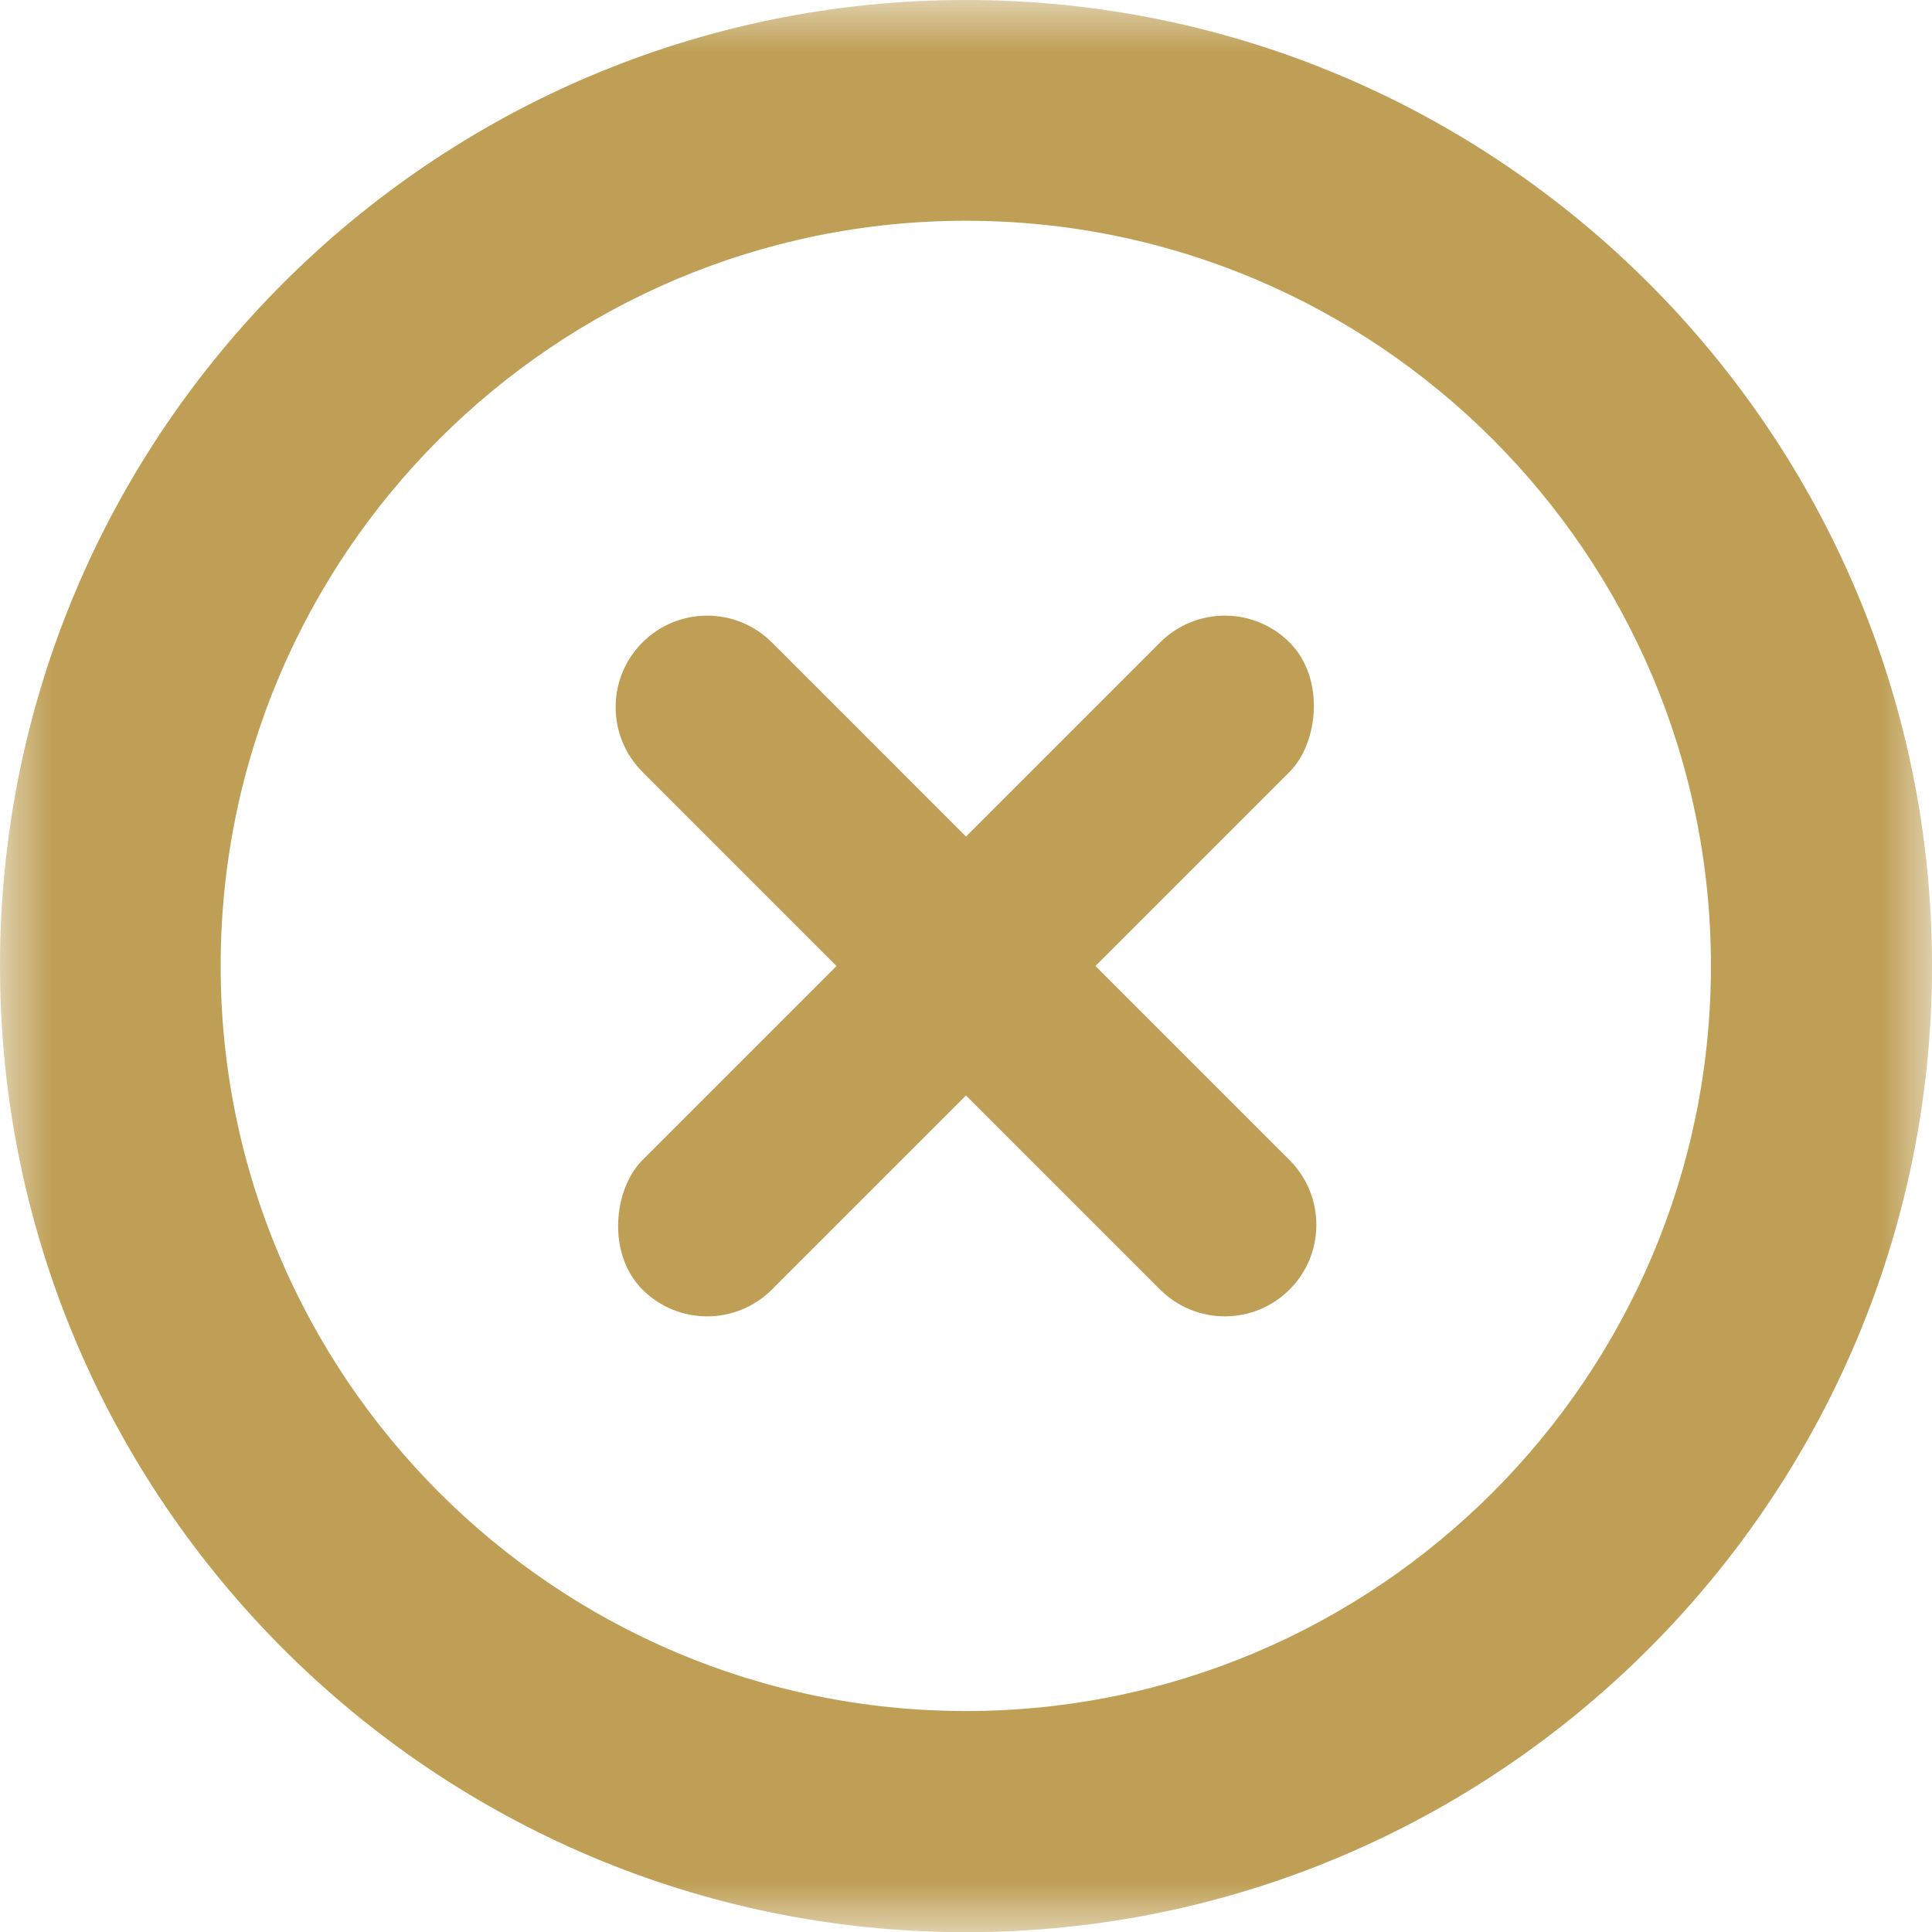
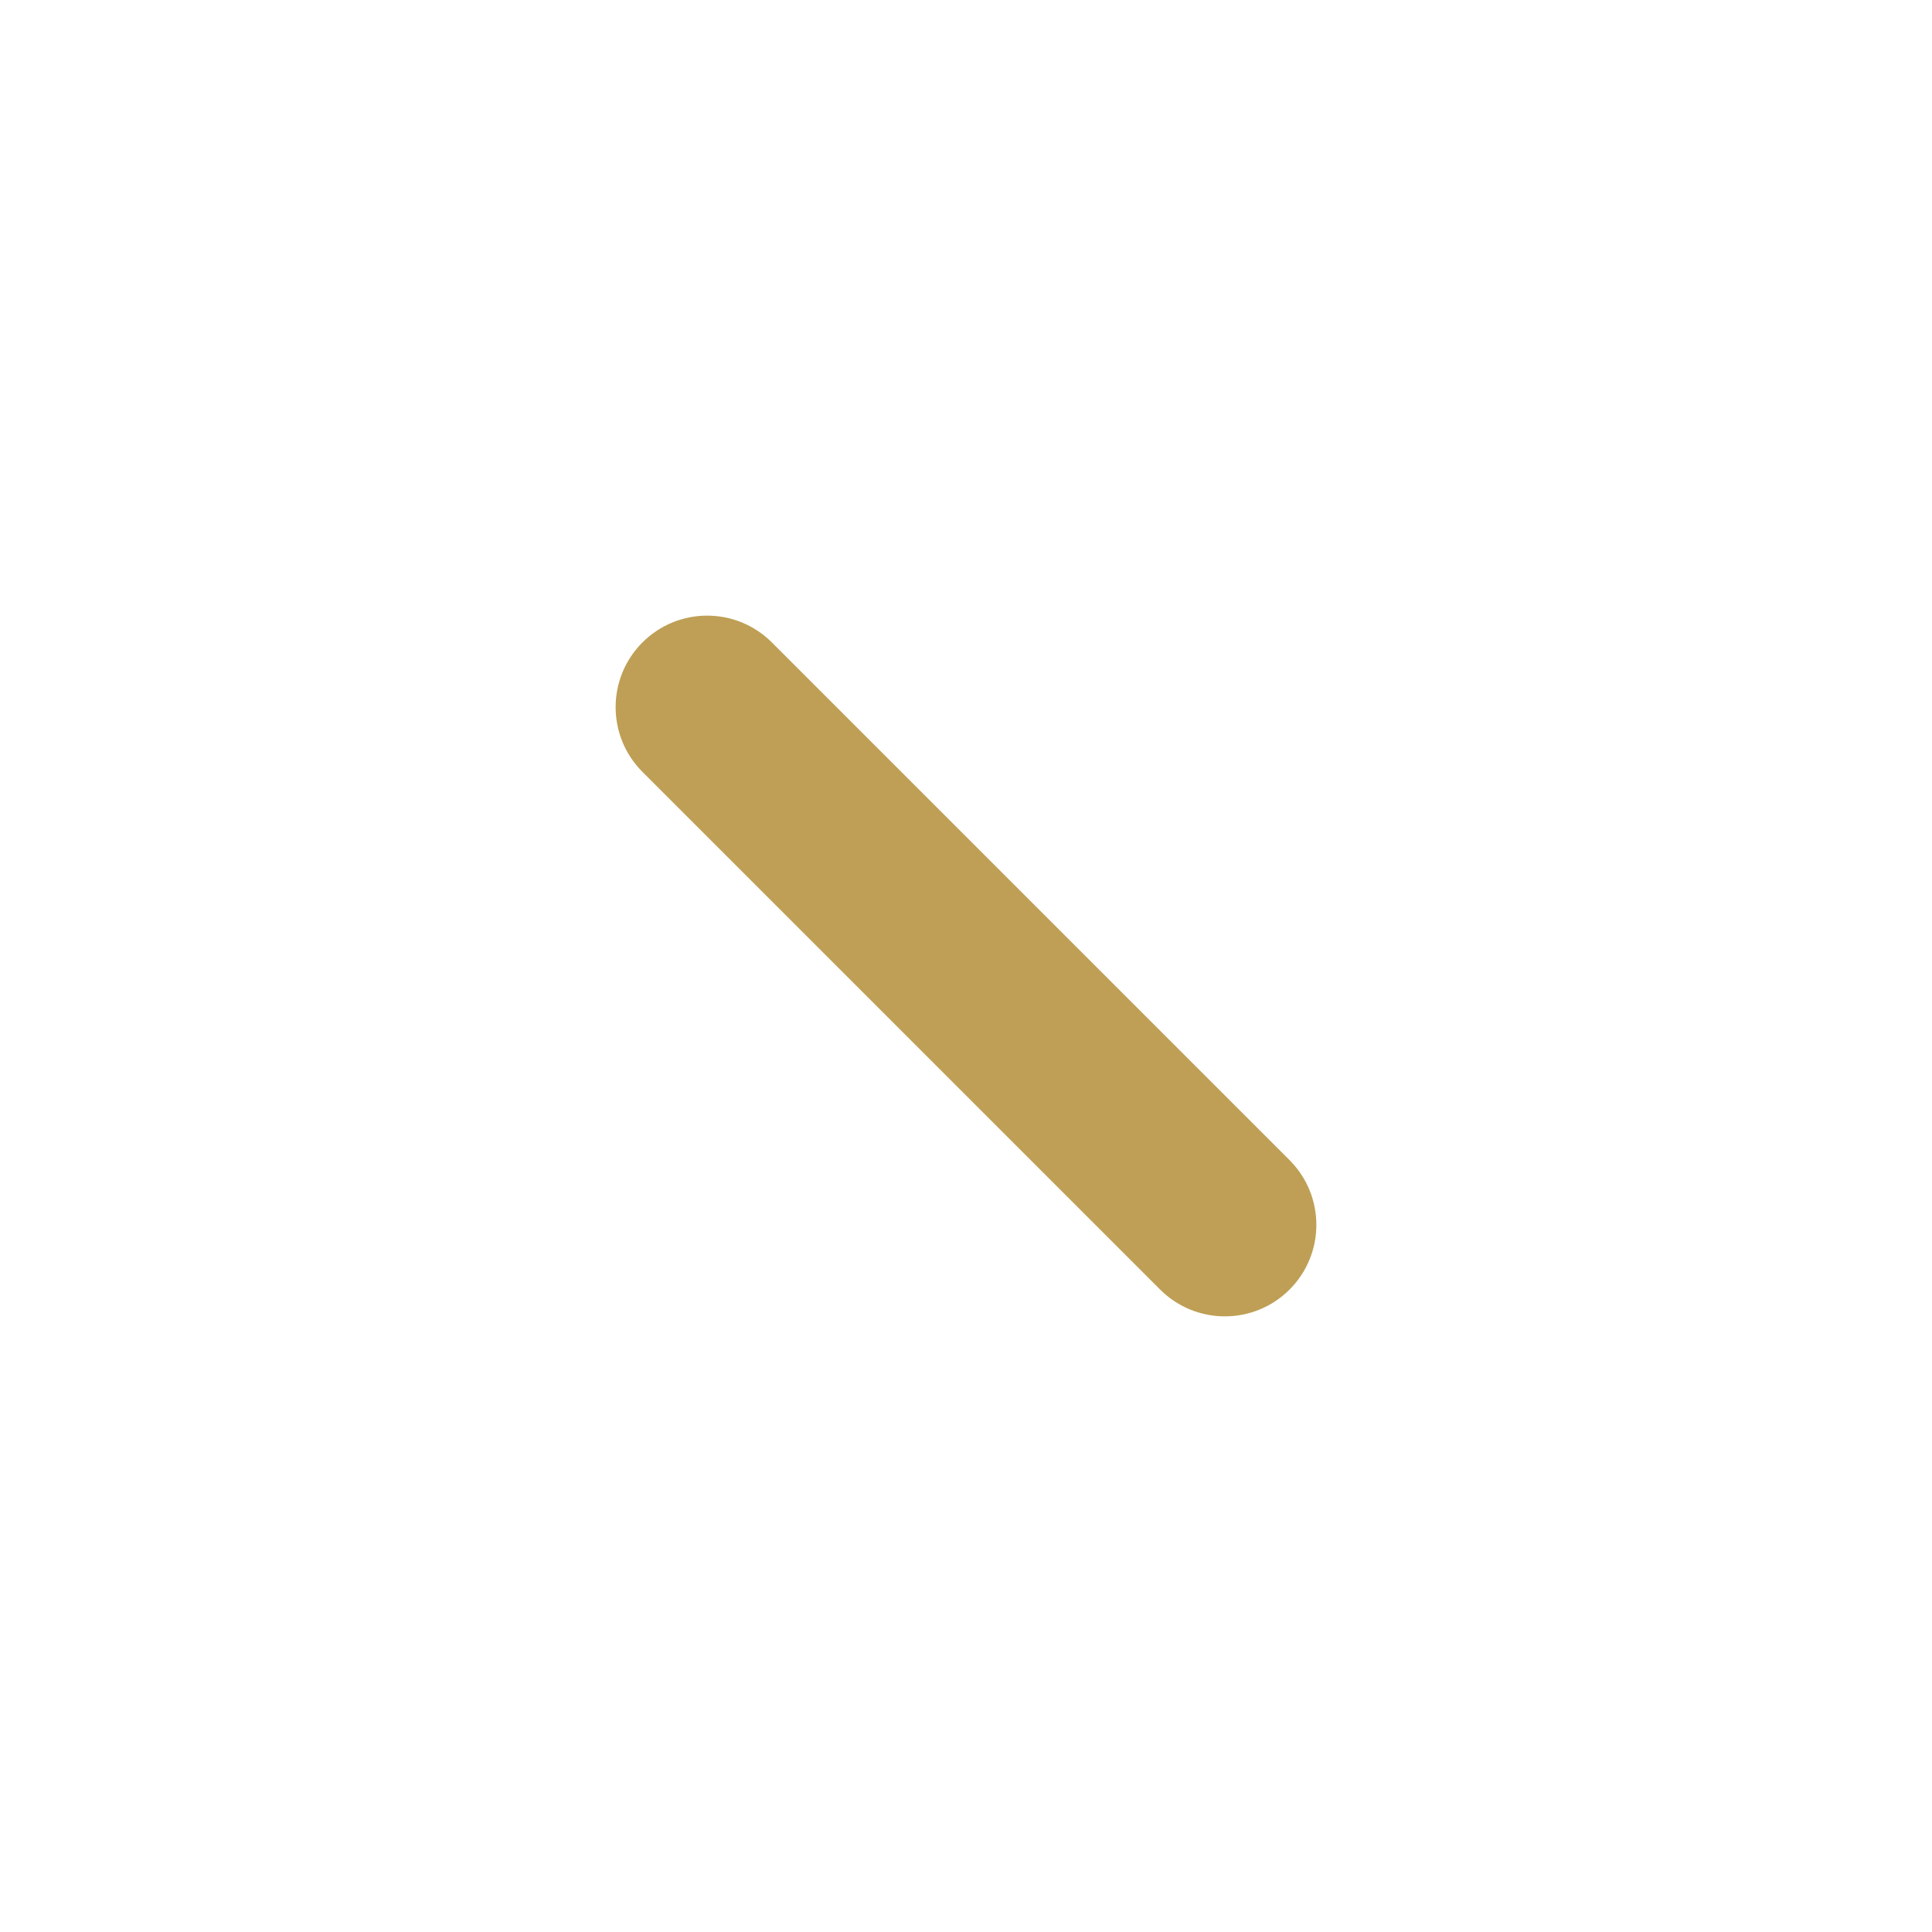
<svg xmlns="http://www.w3.org/2000/svg" xmlns:xlink="http://www.w3.org/1999/xlink" width="19px" height="19px" viewBox="0 0 19 19" version="1.1">
  <title>Group 6 Copy 3</title>
  <defs>
-     <polygon id="path-1" points="0 0 19 0 19 19 0 19" />
-   </defs>
+     </defs>
  <g id="Working-Page" stroke="none" stroke-width="1" fill="none" fill-rule="evenodd">
    <g id="Group-6-Copy-3">
      <g id="Group-3">
        <mask id="mask-2" fill="white">
          <use xlink:href="#path-1" />
        </mask>
        <g id="Clip-2" />
-         <path d="M9.5,2.171 C5.458,2.171 2.17,5.456 2.17,9.499 C2.17,13.539 5.458,16.827 9.5,16.827 C13.542,16.827 16.826,13.539 16.826,9.499 C16.826,5.456 13.542,2.171 9.5,2.171 M9.5,19.002 C4.259,19.002 0,14.738 0,9.499 C0,4.26 4.259,0 9.5,0 C14.737,0 19,4.26 19,9.499 C19,14.738 14.737,19.002 9.5,19.002" id="Fill-1" fill="#BE9F55" mask="url(#mask-2)" />
      </g>
      <g id="Group-18" transform="translate(9.5, 9.5) rotate(-315) translate(-9.5, -9.5) translate(5, 5)" fill="#BE9F55">
-         <rect id="Rectangle" x="3.6" y="0" width="1.8" height="9" rx="0.9" />
        <path d="M4.5,-2.66453526e-15 C4.997,-2.75584302e-15 5.4,0.403 5.4,0.9 L5.4,8.1 C5.4,8.597 4.997,9 4.5,9 C4.003,9 3.6,8.597 3.6,8.1 L3.6,0.9 C3.6,0.403 4.003,-2.5732275e-15 4.5,-2.66453526e-15 Z" id="Rectangle" transform="translate(4.5, 4.5) rotate(-270) translate(-4.5, -4.5) " />
      </g>
    </g>
  </g>
</svg>